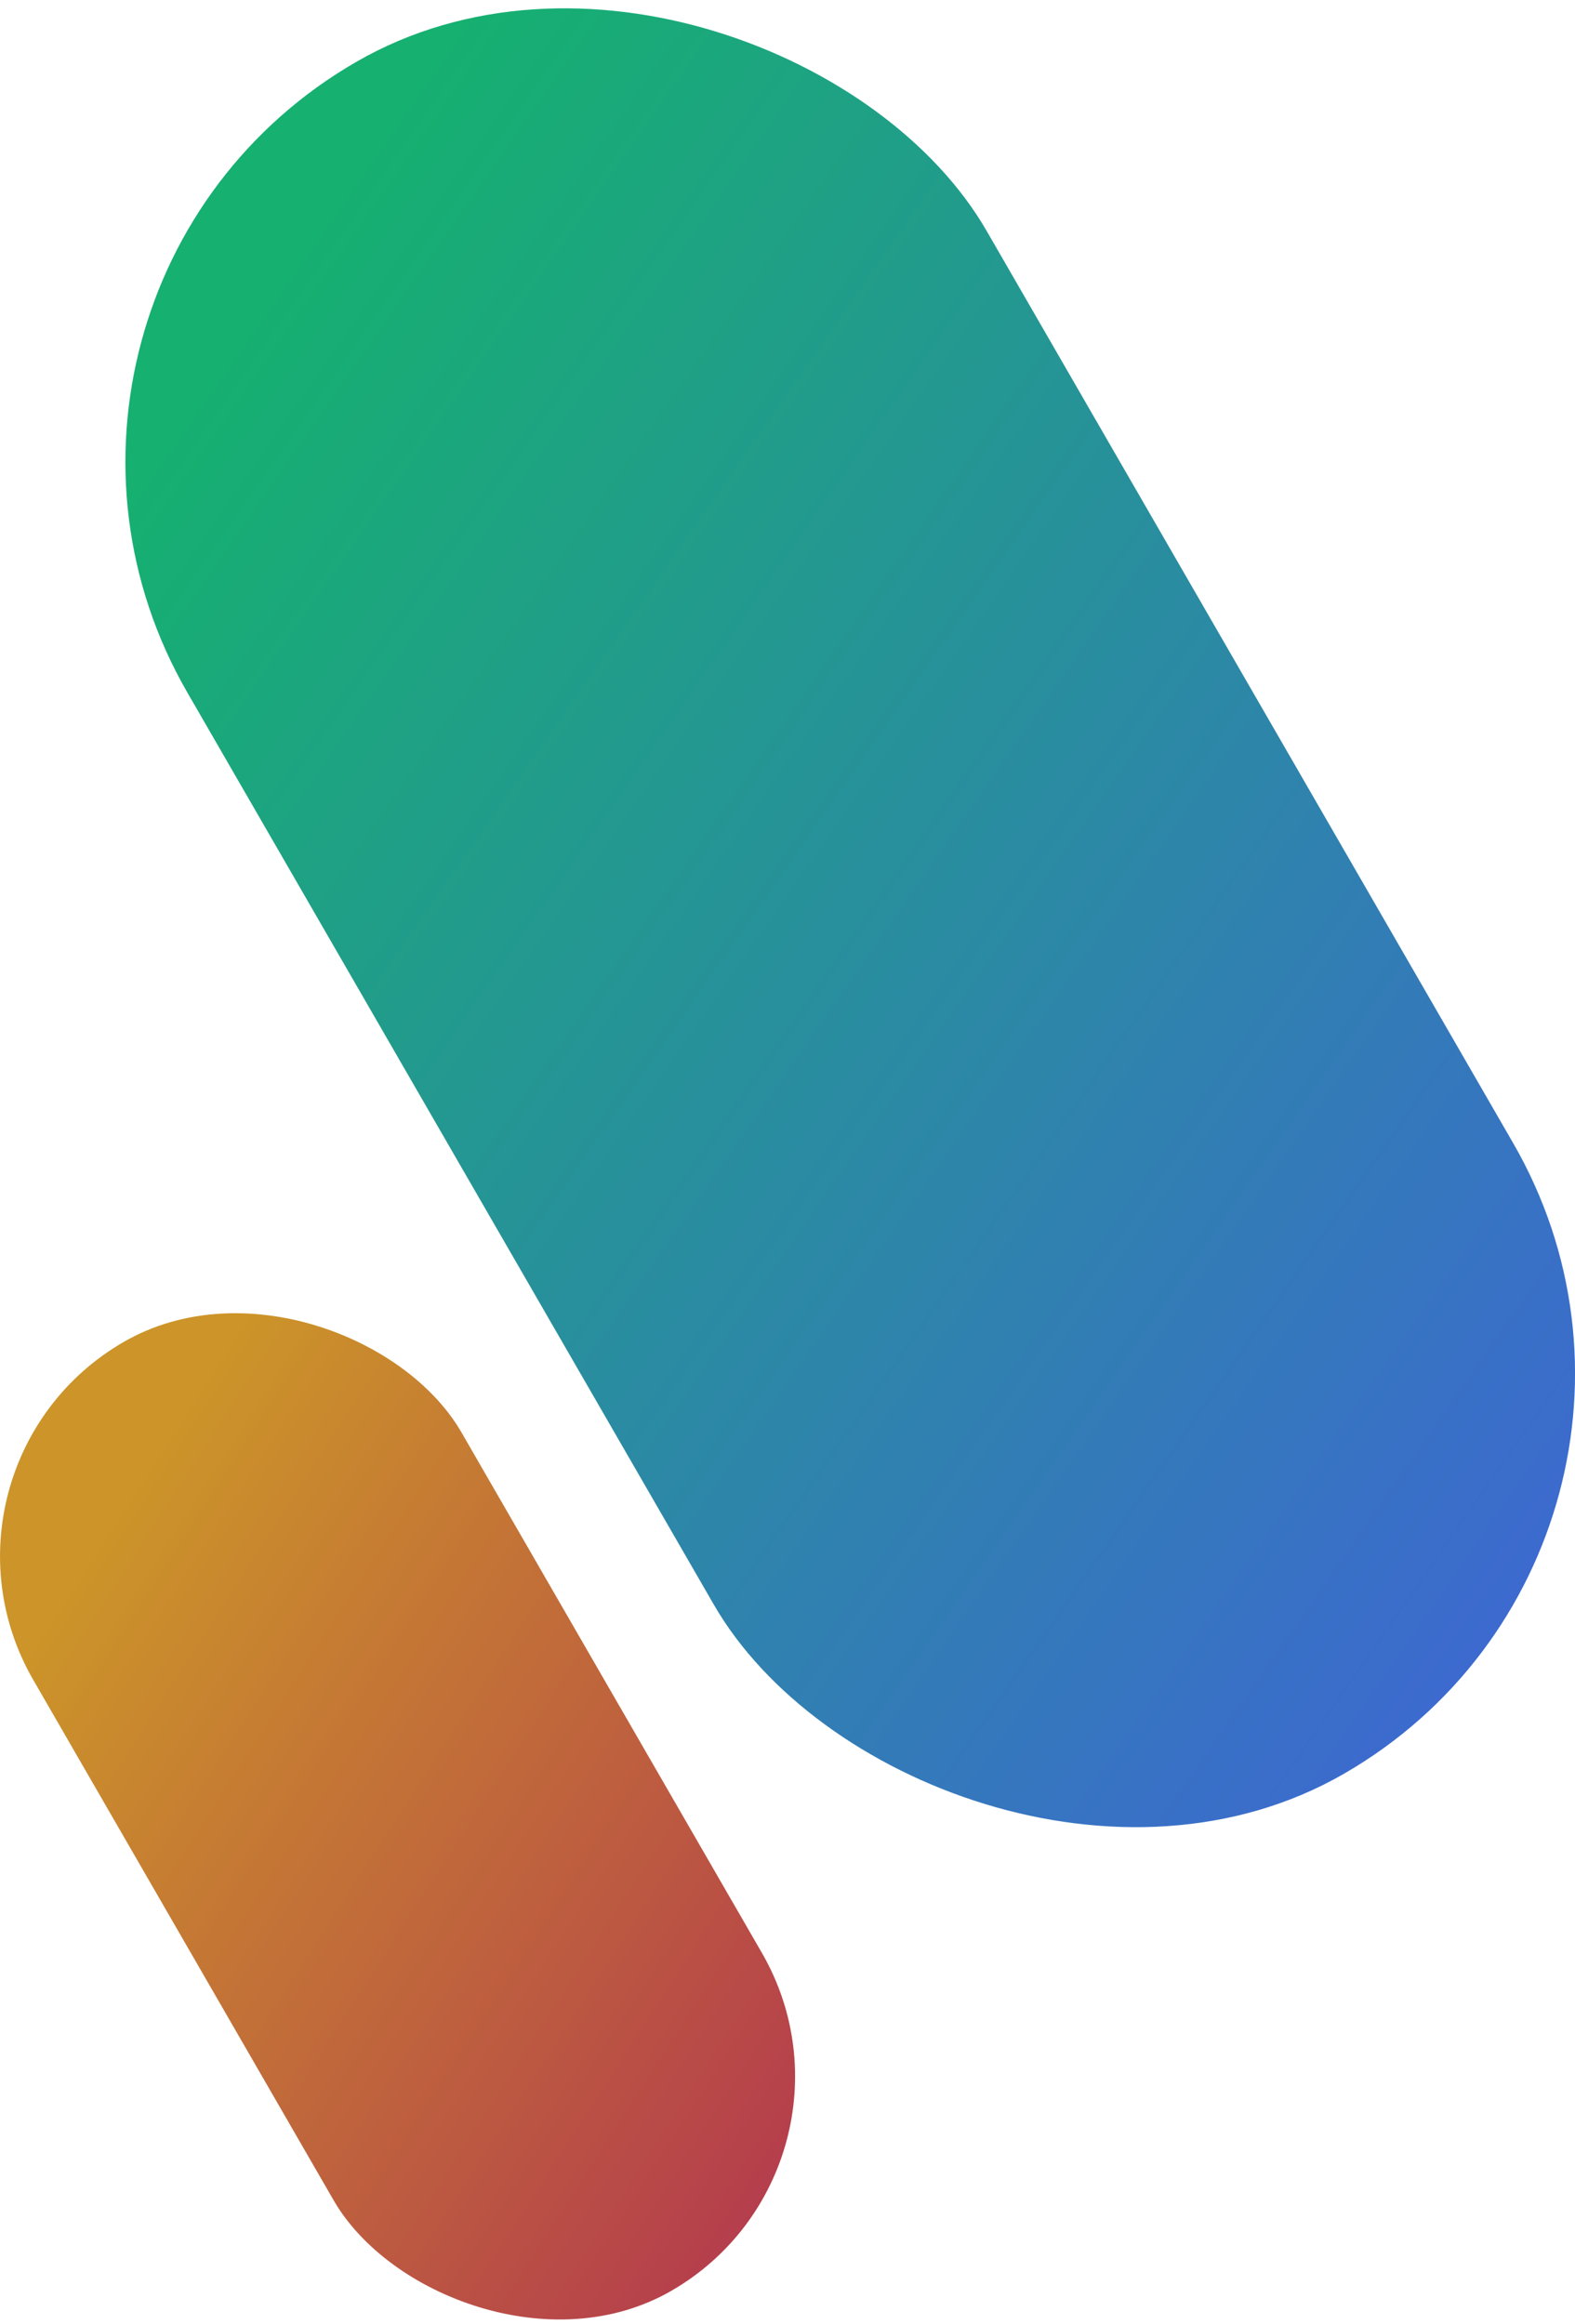
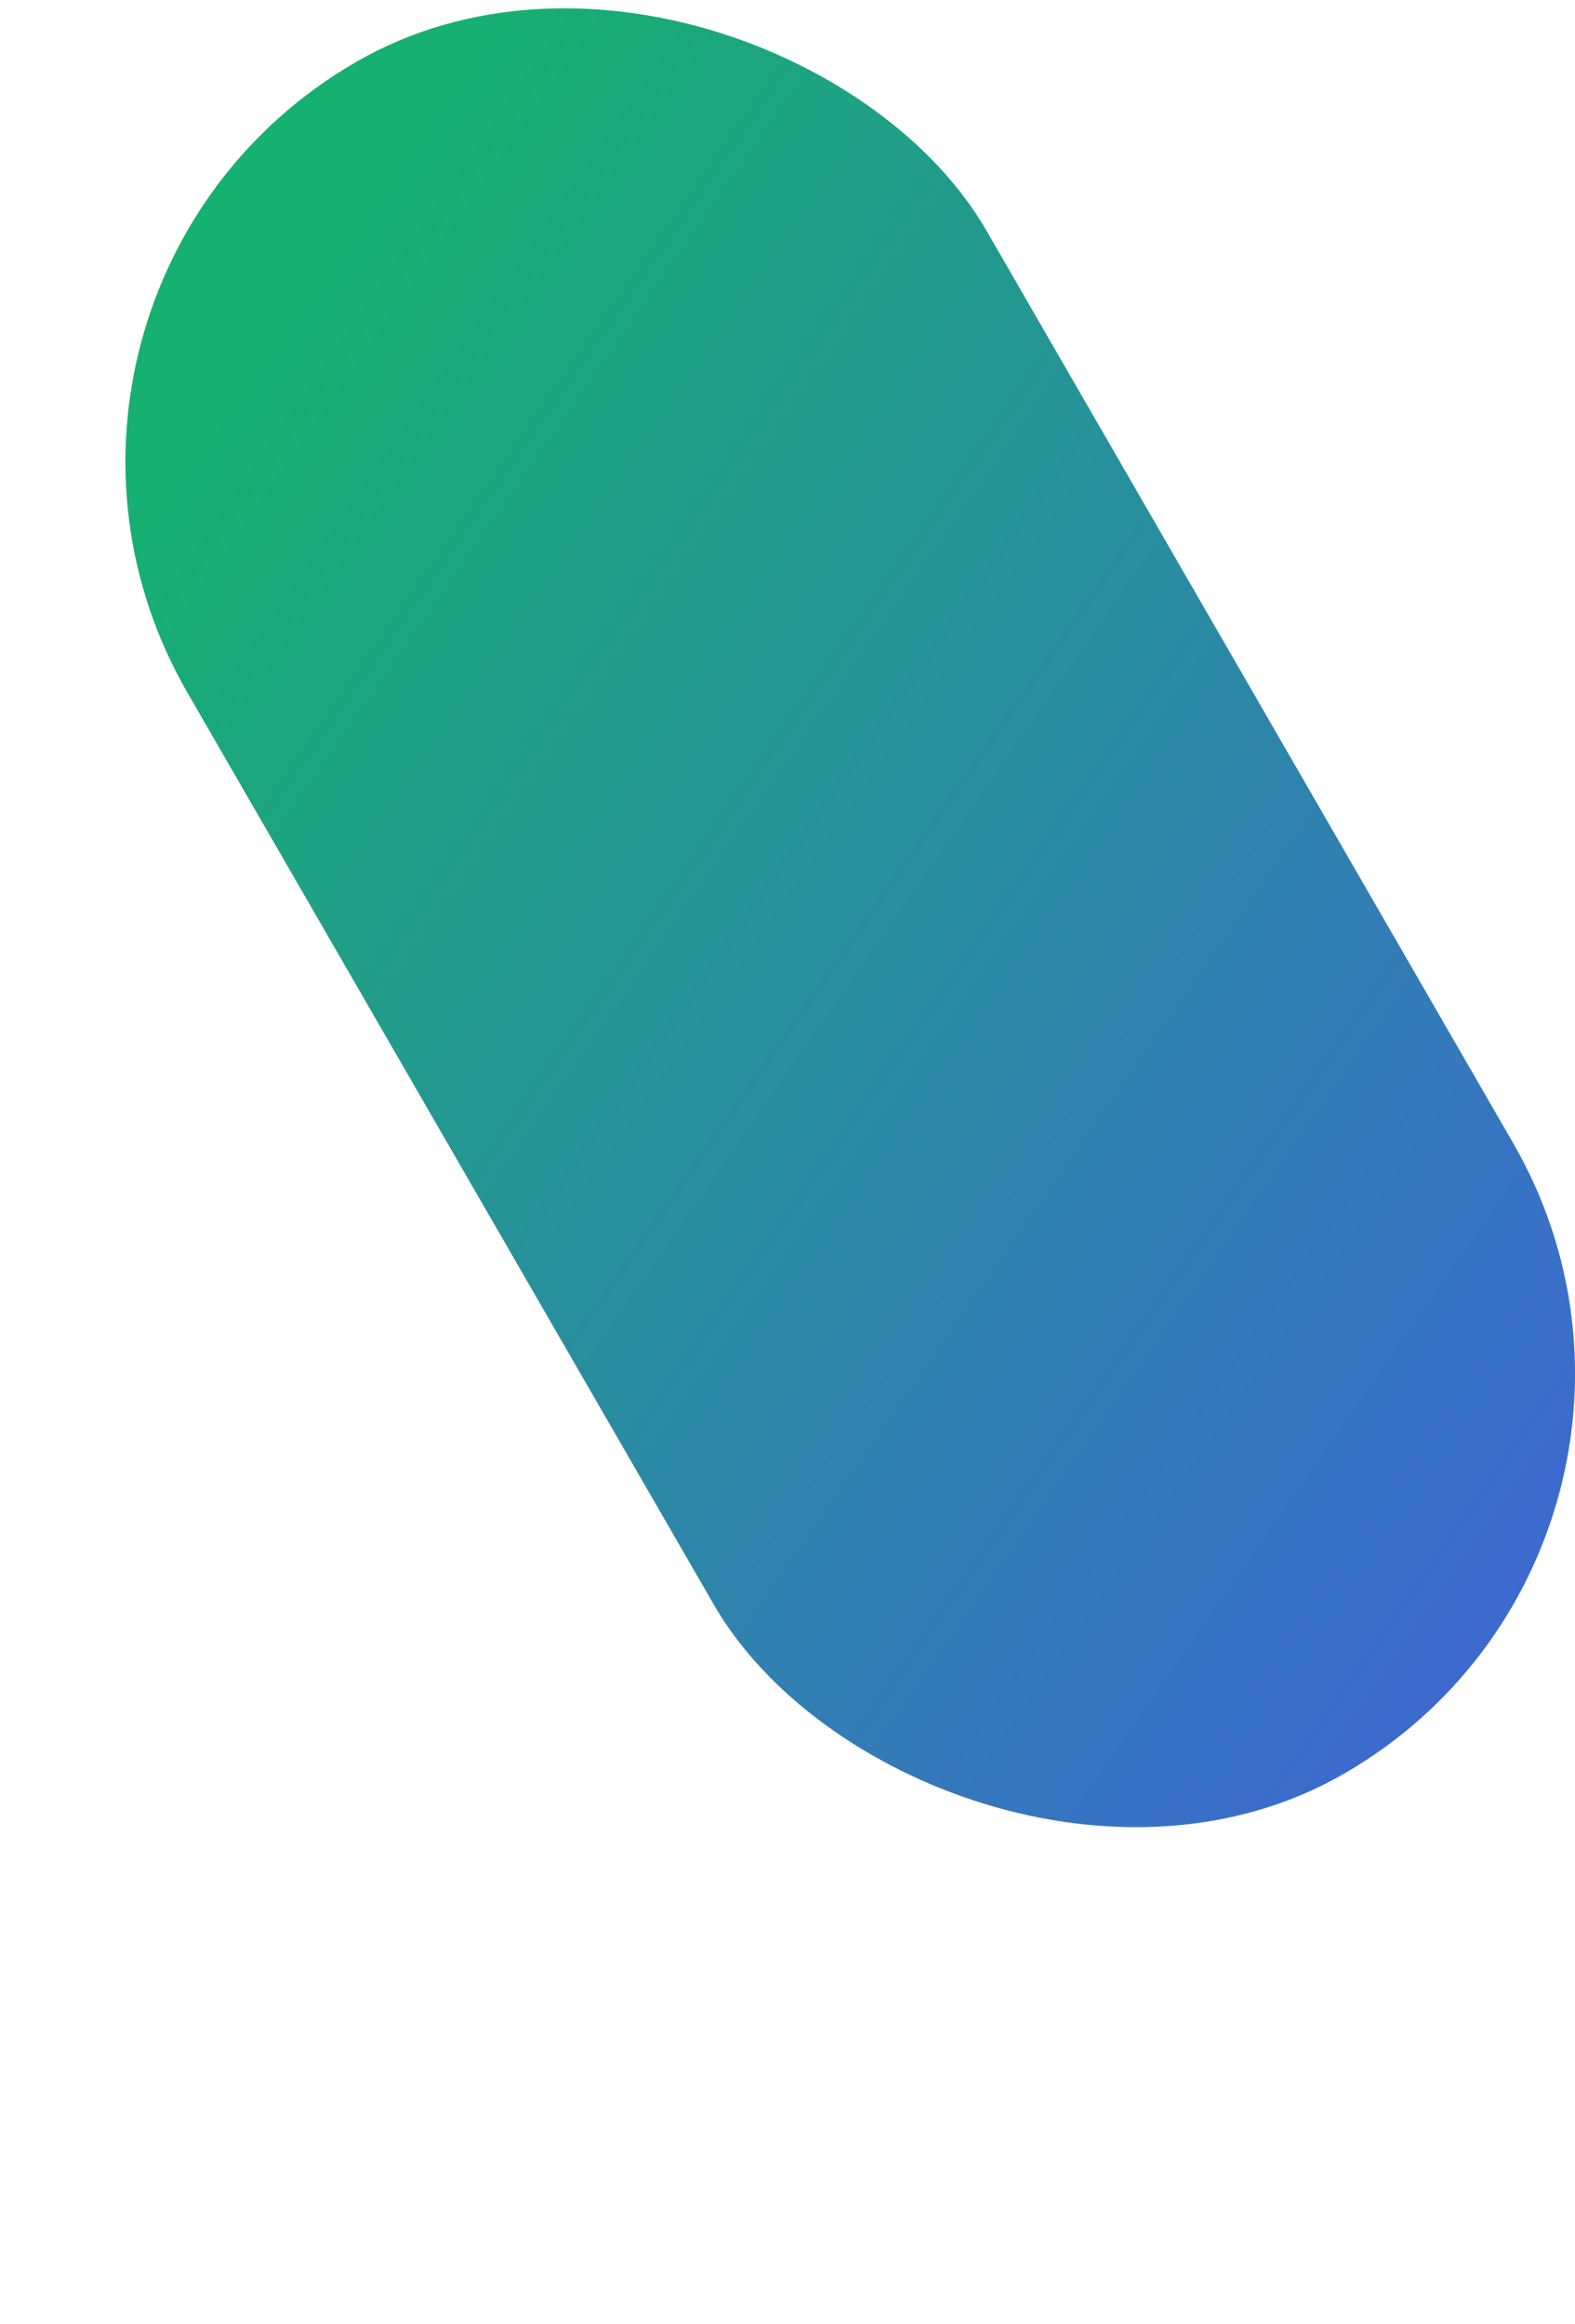
<svg xmlns="http://www.w3.org/2000/svg" viewBox="0 0 239.42 353.19">
  <defs>
    <style>.cls-1{isolation:isolate;}.cls-2,.cls-3{mix-blend-mode:multiply;}.cls-2{fill:url(#linear-gradient);}.cls-3{fill:url(#linear-gradient-2);}</style>
    <linearGradient id="linear-gradient" x1="-5968.21" y1="221.33" x2="-5734.41" y2="57.62" gradientTransform="matrix(0.87, 0.5, 0.5, -0.87, 5126.89, 3185.92)" gradientUnits="userSpaceOnUse">
      <stop offset="0" stop-color="#3e67d3" />
      <stop offset="0.98" stop-color="#16b070" />
    </linearGradient>
    <linearGradient id="linear-gradient-2" x1="-5848.16" y1="318.68" x2="-5716.84" y2="233.4" gradientTransform="matrix(0.87, 0.5, 0.5, -0.87, 4930.2, 3406.35)" gradientUnits="userSpaceOnUse">
      <stop offset="0" stop-color="#b3374f" />
      <stop offset="0.96" stop-color="#cc9429" />
    </linearGradient>
  </defs>
  <g class="cls-1">
    <g id="Layer_2" data-name="Layer 2">
      <g id="Layer_1-2" data-name="Layer 1">
        <rect class="cls-2" x="59.09" y="-10.71" width="140.3" height="300.38" rx="70.15" transform="translate(310.91 195.65) rotate(150)" />
-         <rect class="cls-3" x="22.84" y="192.79" width="75.18" height="166.51" rx="37.59" transform="translate(250.79 484.89) rotate(150)" />
      </g>
    </g>
  </g>
</svg>